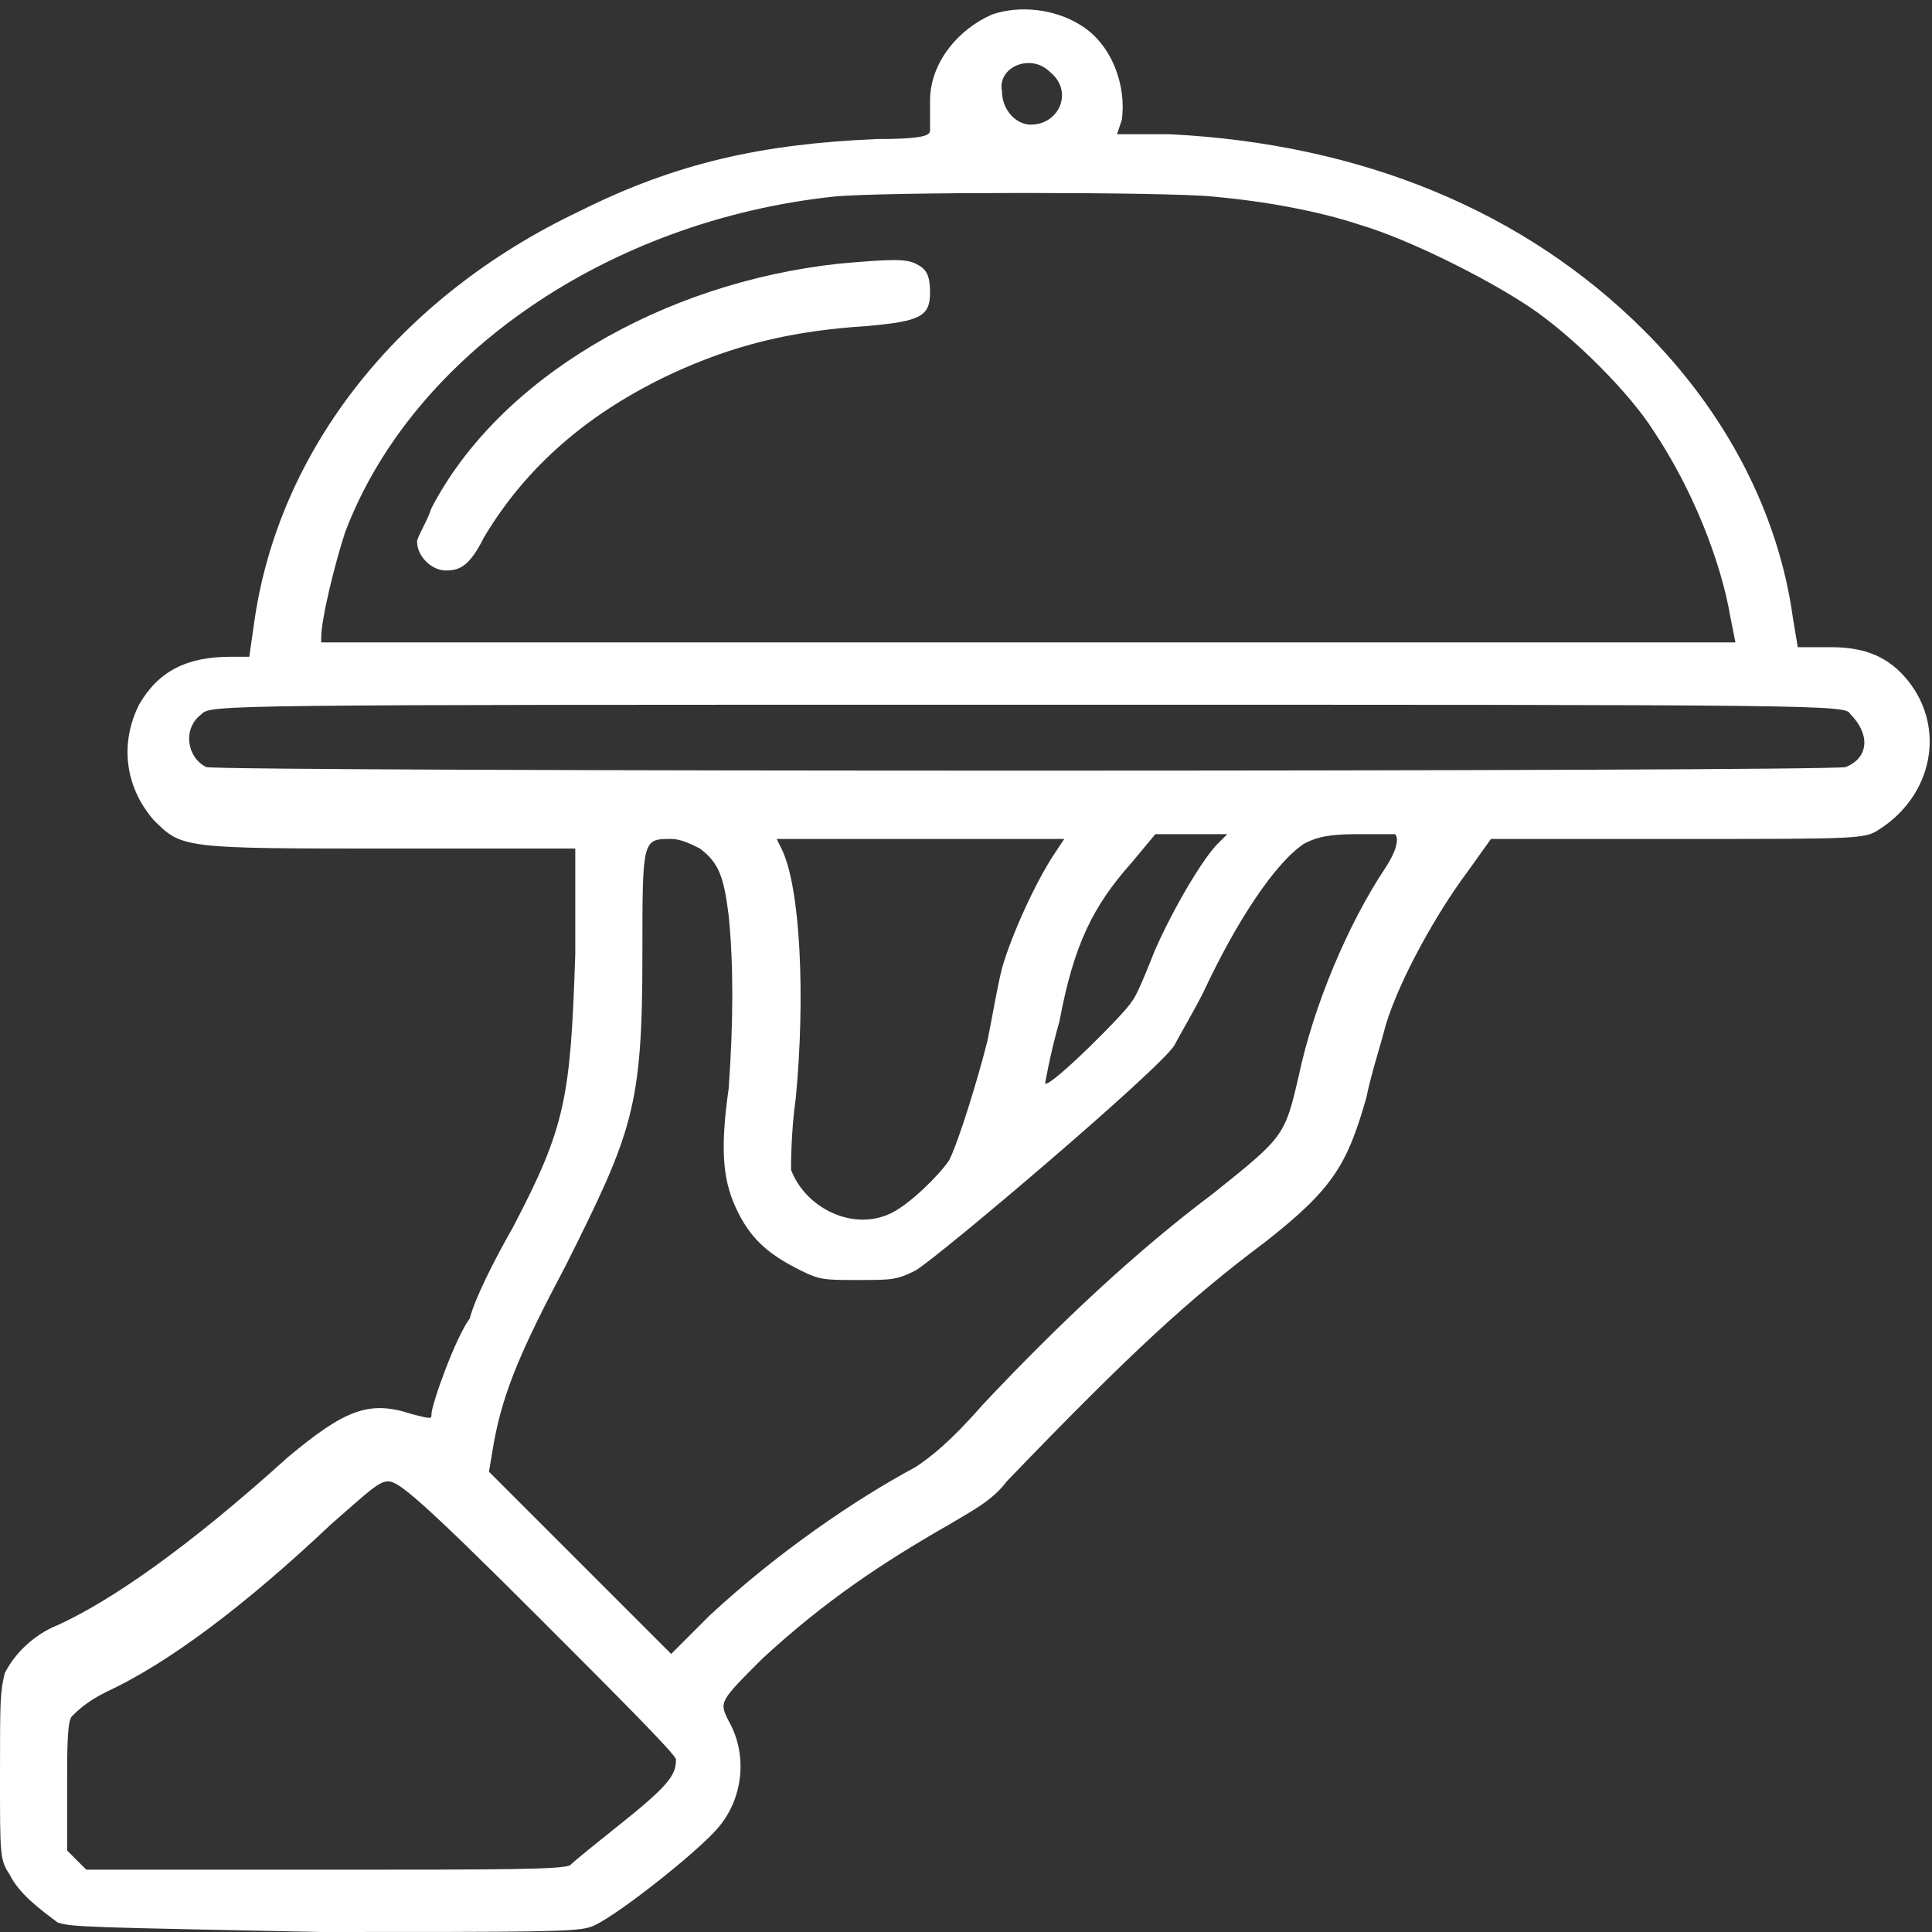
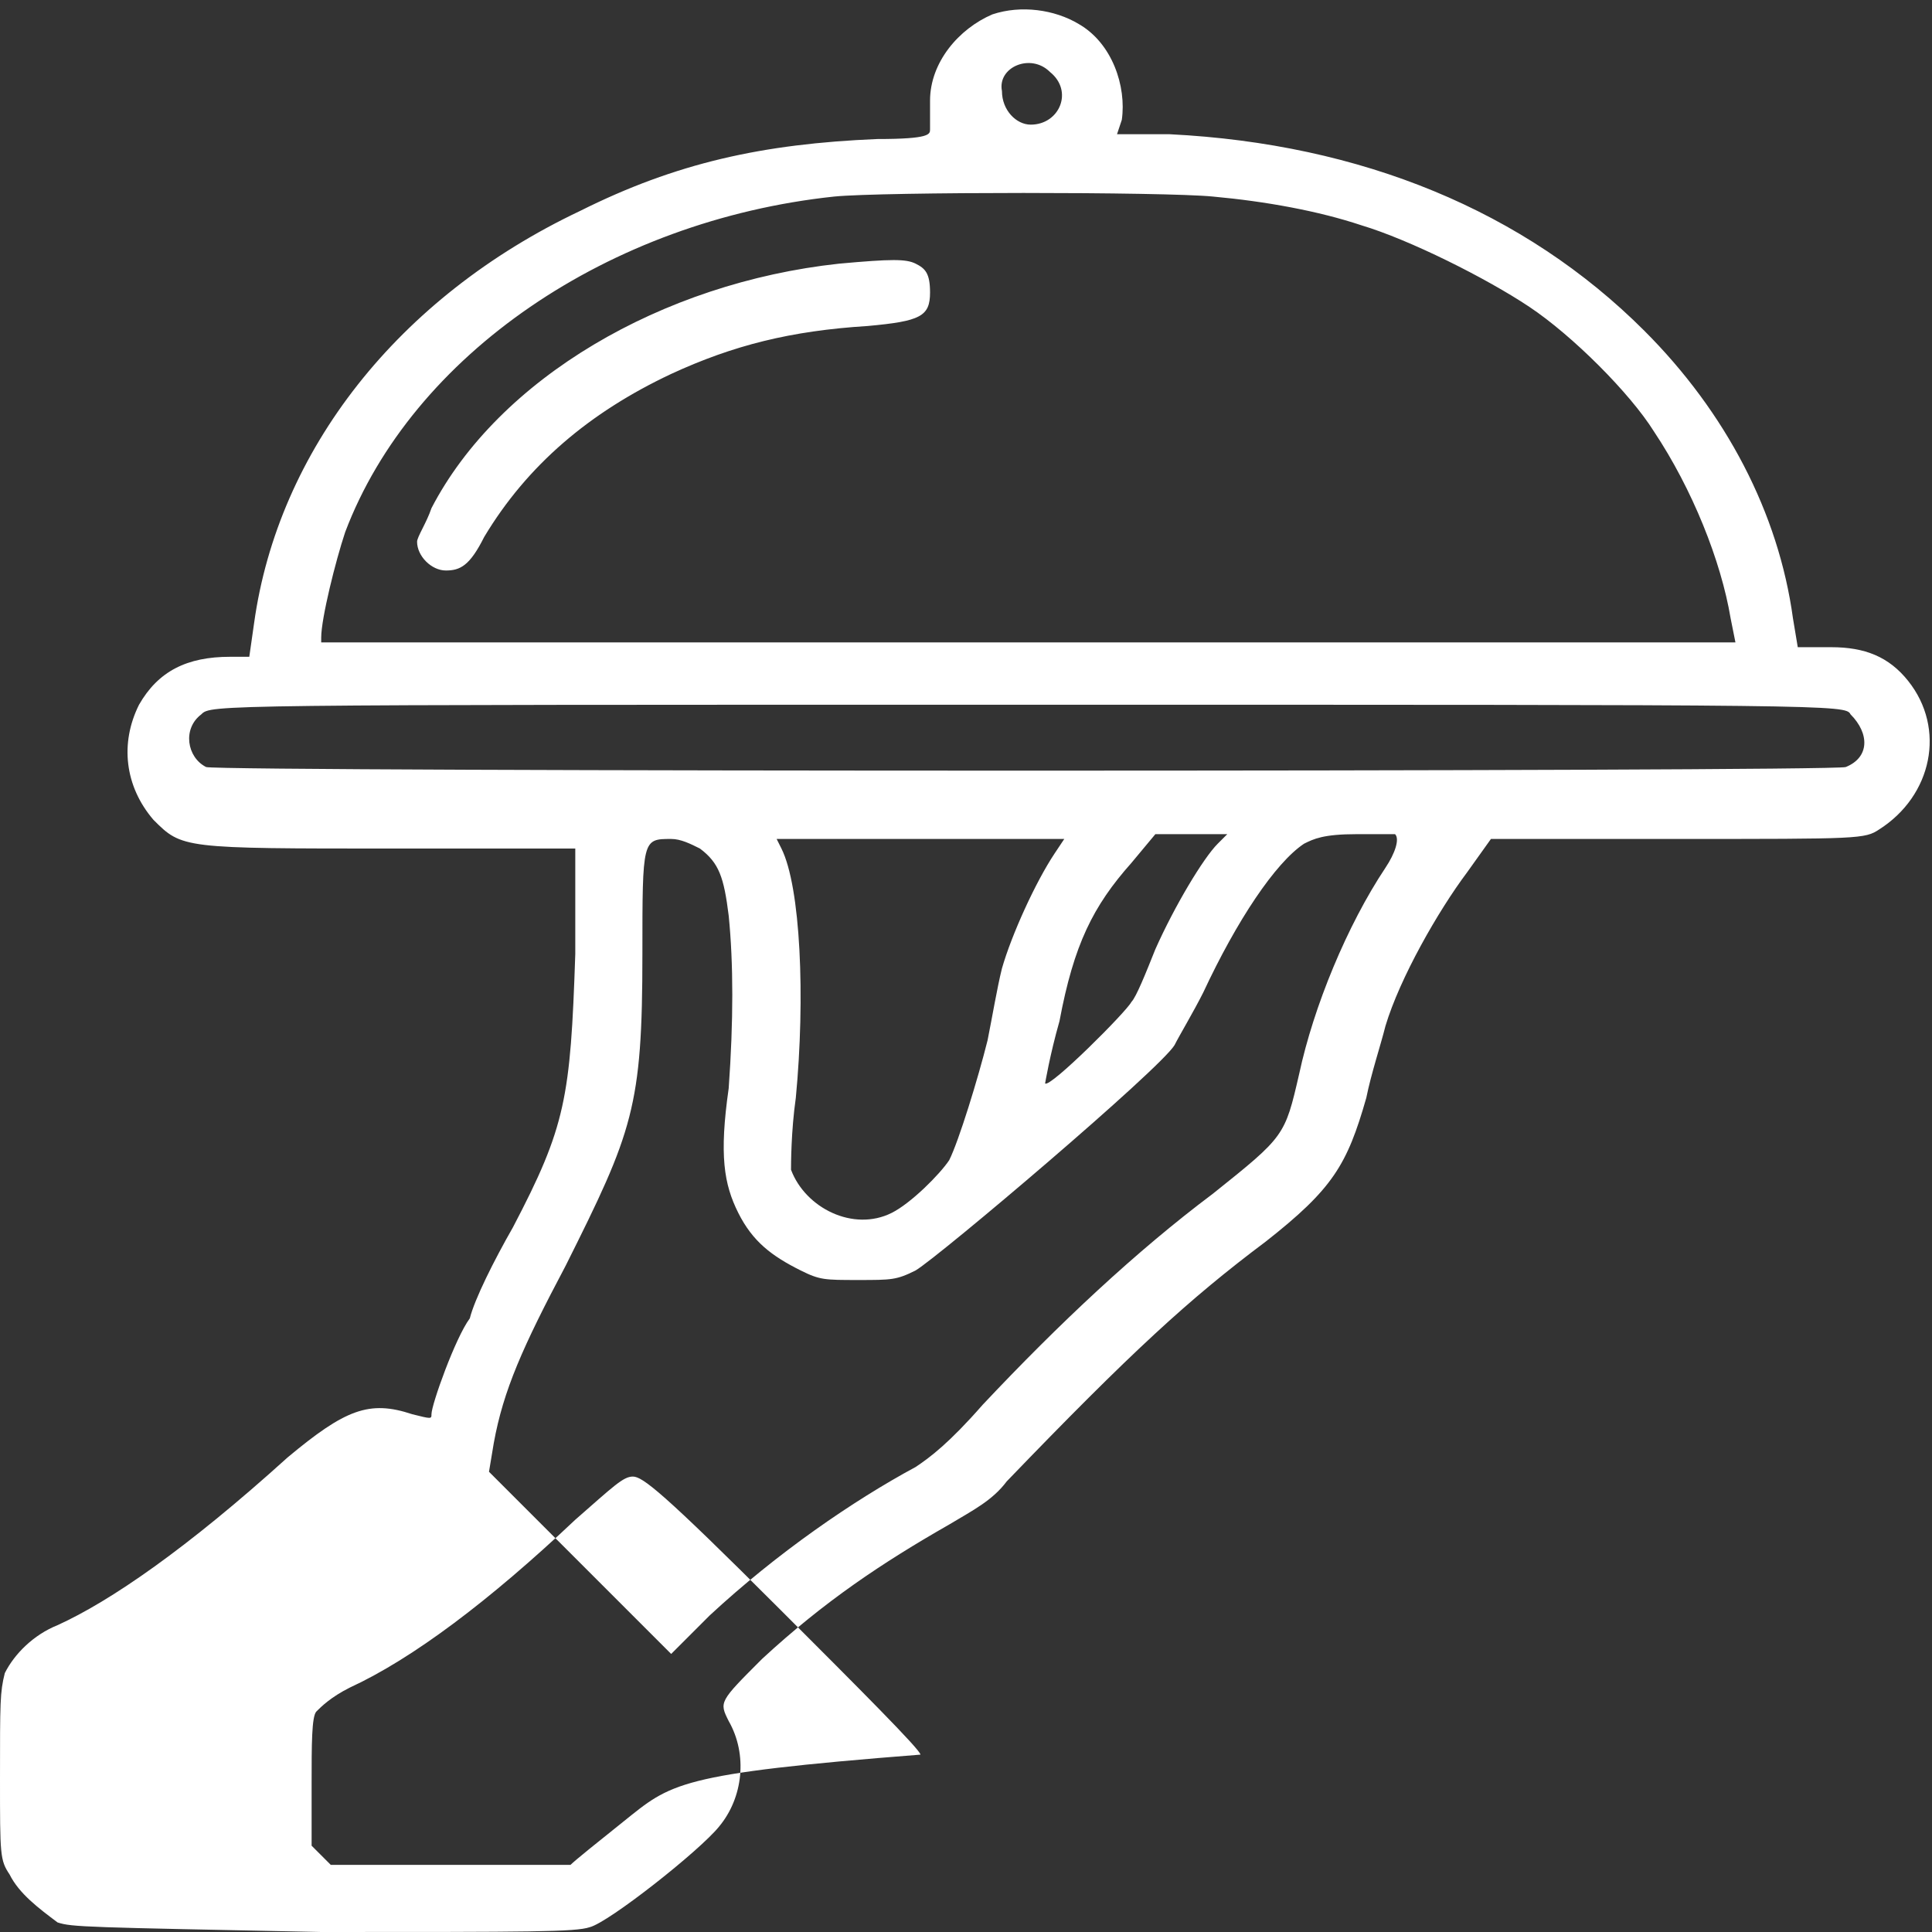
<svg xmlns="http://www.w3.org/2000/svg" version="1.1" id="Layer_1" x="0px" y="0px" width="40.3px" height="40.3px" viewBox="0 0 40.3 40.3" style="enable-background:new 0 0 40.3 40.3;" xml:space="preserve">
  <rect x="0" y="0" width="40.3" height="40.3" fill="#333333" stroke="none" />
  <style type="text/css">
	.st0{fill:#FFFFFF;}
</style>
  <g>
    <g>
-       <path class="st0" d="M39.8,14.2c-0.4-0.5-0.9-0.7-1.6-0.7l-0.7,0l-0.1-0.6c-0.3-2.2-1.4-4.3-3.1-6c-2.5-2.5-5.9-3.9-9.9-4.1    l-1.1,0l0.1-0.3c0.1-0.7-0.2-1.6-0.9-2c-0.5-0.3-1.2-0.4-1.8-0.2c-0.7,0.3-1.3,1-1.3,1.8c0,0.2,0,0.5,0,0.6c0,0.1,0,0.2-1.1,0.2    c-2.4,0.1-4.2,0.5-6.2,1.5c-3.8,1.8-6.3,5-6.8,8.6l-0.1,0.7H4.8c-0.9,0-1.5,0.3-1.9,1c-0.4,0.8-0.3,1.7,0.3,2.4    c0.6,0.6,0.6,0.6,5,0.6h3.8l0,2.2c-0.1,3-0.2,3.6-1.3,5.7c-0.4,0.7-0.8,1.5-0.9,1.9C9.5,27.9,9,29.3,9,29.5c0,0.1,0,0.1-0.4,0    c-0.9-0.3-1.4-0.1-2.6,0.9c-2.1,1.9-3.7,3-4.8,3.5c-0.5,0.2-0.9,0.6-1.1,1C0,35.3,0,35.5,0,37.1c0,1.6,0,1.7,0.2,2    c0.2,0.4,0.6,0.7,1,1c0.3,0.1,0.6,0.1,5.5,0.2c4.4,0,5.3,0,5.6-0.1c0.4-0.1,2.3-1.6,2.7-2.1c0.5-0.6,0.6-1.5,0.2-2.2    c-0.2-0.4-0.2-0.4,0.7-1.3c1.3-1.2,2.5-2,3.9-2.8c0.5-0.3,0.9-0.5,1.2-0.9c2.6-2.7,3.8-3.8,5.4-5c1.4-1.1,1.7-1.6,2.1-3    c0.1-0.5,0.3-1.1,0.4-1.5c0.3-1,1.1-2.4,1.7-3.2l0.5-0.7l3.9,0c3.8,0,3.9,0,4.2-0.2C40.3,16.6,40.6,15.2,39.8,14.2z M21.9,1.5    c0.5,0.4,0.2,1.1-0.4,1.1c-0.3,0-0.6-0.3-0.6-0.7C20.8,1.4,21.5,1.1,21.9,1.5z M6.7,13.3c0-0.4,0.3-1.6,0.5-2.2    c1.4-3.7,5.5-6.5,10.2-7c1-0.1,6.9-0.1,7.9,0c1.1,0.1,2.2,0.3,3.1,0.6c1,0.3,2.6,1.1,3.5,1.7c0.9,0.6,2.1,1.8,2.6,2.6    c0.8,1.2,1.4,2.7,1.6,3.9l0.1,0.5H21.5H6.7V13.3z M13,38c-0.5,0.4-1,0.8-1.1,0.9c-0.1,0.1-1.5,0.1-5.1,0.1h-5l-0.2-0.2l-0.2-0.2    v-1.3c0-0.8,0-1.4,0.1-1.5c0.1-0.1,0.3-0.3,0.7-0.5c1.3-0.6,2.9-1.8,4.7-3.5c0.8-0.7,1-0.9,1.2-0.9c0.2,0,0.6,0.3,3.1,2.8    c1.6,1.6,2.9,2.9,2.9,3C14.1,37,14,37.2,13,38z M28.9,18.1c-0.8,1.2-1.5,2.9-1.8,4.3c-0.3,1.3-0.3,1.3-1.8,2.5    c-1.6,1.2-3.2,2.7-4.8,4.4c-0.7,0.8-1.1,1.1-1.4,1.3c-1.3,0.7-2.9,1.8-4.3,3.1L14,34.5l-1.9-1.9l-1.9-1.9l0.1-0.6    c0.2-1.1,0.6-2,1.5-3.7c1.4-2.8,1.6-3.3,1.6-6.5c0-2.4,0-2.4,0.6-2.4c0.2,0,0.4,0.1,0.6,0.2c0.4,0.3,0.5,0.6,0.6,1.4    c0.1,1,0.1,2.2,0,3.6c-0.2,1.4-0.1,2,0.2,2.6c0.3,0.6,0.7,0.9,1.3,1.2c0.4,0.2,0.5,0.2,1.2,0.2c0.7,0,0.8,0,1.2-0.2    c0.5-0.3,5.1-4.2,5.4-4.7c0.1-0.2,0.4-0.7,0.6-1.1c0.7-1.5,1.5-2.7,2.1-3.1c0.2-0.1,0.4-0.2,1.1-0.2c0.5,0,0.8,0,0.8,0    C29.2,17.5,29.1,17.8,28.9,18.1z M22,17.8c-0.4,0.6-0.9,1.7-1.1,2.4c-0.1,0.4-0.2,1-0.3,1.5c-0.2,0.8-0.6,2.1-0.8,2.5    c-0.2,0.3-0.8,0.9-1.2,1.1c-0.8,0.4-1.8-0.1-2.1-0.9c0-0.1,0-0.8,0.1-1.5c0.2-2.1,0.1-4.4-0.3-5.2l-0.1-0.2h3h3L22,17.8z M23.6,18    l0.5-0.6h0.8h0.7l-0.2,0.2c-0.3,0.3-0.9,1.3-1.3,2.2c-0.2,0.5-0.4,1-0.5,1.1c-0.1,0.2-1.7,1.8-1.8,1.7c0,0,0.1-0.6,0.3-1.3    C22.4,19.7,22.8,18.9,23.6,18z M38.5,16c-0.3,0.1-33.9,0.1-34.2,0c-0.4-0.2-0.5-0.8-0.1-1.1c0.2-0.2,0.2-0.2,17.2-0.2    c16.9,0,17.1,0,17.2,0.2C39,15.3,39,15.8,38.5,16z M19.1,5.5c-0.2-0.1-0.5-0.1-1.6,0c-3.7,0.4-7.1,2.4-8.5,5.1    c-0.1,0.3-0.3,0.6-0.3,0.7c0,0.3,0.3,0.6,0.6,0.6c0.3,0,0.5-0.1,0.8-0.7C11,9.7,12.3,8.6,14,7.8c1.3-0.6,2.5-0.9,4.1-1    c1.1-0.1,1.3-0.2,1.3-0.7C19.4,5.7,19.3,5.6,19.1,5.5z" />
+       <path class="st0" d="M39.8,14.2c-0.4-0.5-0.9-0.7-1.6-0.7l-0.7,0l-0.1-0.6c-0.3-2.2-1.4-4.3-3.1-6c-2.5-2.5-5.9-3.9-9.9-4.1    l-1.1,0l0.1-0.3c0.1-0.7-0.2-1.6-0.9-2c-0.5-0.3-1.2-0.4-1.8-0.2c-0.7,0.3-1.3,1-1.3,1.8c0,0.2,0,0.5,0,0.6c0,0.1,0,0.2-1.1,0.2    c-2.4,0.1-4.2,0.5-6.2,1.5c-3.8,1.8-6.3,5-6.8,8.6l-0.1,0.7H4.8c-0.9,0-1.5,0.3-1.9,1c-0.4,0.8-0.3,1.7,0.3,2.4    c0.6,0.6,0.6,0.6,5,0.6h3.8l0,2.2c-0.1,3-0.2,3.6-1.3,5.7c-0.4,0.7-0.8,1.5-0.9,1.9C9.5,27.9,9,29.3,9,29.5c0,0.1,0,0.1-0.4,0    c-0.9-0.3-1.4-0.1-2.6,0.9c-2.1,1.9-3.7,3-4.8,3.5c-0.5,0.2-0.9,0.6-1.1,1C0,35.3,0,35.5,0,37.1c0,1.6,0,1.7,0.2,2    c0.2,0.4,0.6,0.7,1,1c0.3,0.1,0.6,0.1,5.5,0.2c4.4,0,5.3,0,5.6-0.1c0.4-0.1,2.3-1.6,2.7-2.1c0.5-0.6,0.6-1.5,0.2-2.2    c-0.2-0.4-0.2-0.4,0.7-1.3c1.3-1.2,2.5-2,3.9-2.8c0.5-0.3,0.9-0.5,1.2-0.9c2.6-2.7,3.8-3.8,5.4-5c1.4-1.1,1.7-1.6,2.1-3    c0.1-0.5,0.3-1.1,0.4-1.5c0.3-1,1.1-2.4,1.7-3.2l0.5-0.7l3.9,0c3.8,0,3.9,0,4.2-0.2C40.3,16.6,40.6,15.2,39.8,14.2z M21.9,1.5    c0.5,0.4,0.2,1.1-0.4,1.1c-0.3,0-0.6-0.3-0.6-0.7C20.8,1.4,21.5,1.1,21.9,1.5z M6.7,13.3c0-0.4,0.3-1.6,0.5-2.2    c1.4-3.7,5.5-6.5,10.2-7c1-0.1,6.9-0.1,7.9,0c1.1,0.1,2.2,0.3,3.1,0.6c1,0.3,2.6,1.1,3.5,1.7c0.9,0.6,2.1,1.8,2.6,2.6    c0.8,1.2,1.4,2.7,1.6,3.9l0.1,0.5H21.5H6.7V13.3z M13,38c-0.5,0.4-1,0.8-1.1,0.9h-5l-0.2-0.2l-0.2-0.2    v-1.3c0-0.8,0-1.4,0.1-1.5c0.1-0.1,0.3-0.3,0.7-0.5c1.3-0.6,2.9-1.8,4.7-3.5c0.8-0.7,1-0.9,1.2-0.9c0.2,0,0.6,0.3,3.1,2.8    c1.6,1.6,2.9,2.9,2.9,3C14.1,37,14,37.2,13,38z M28.9,18.1c-0.8,1.2-1.5,2.9-1.8,4.3c-0.3,1.3-0.3,1.3-1.8,2.5    c-1.6,1.2-3.2,2.7-4.8,4.4c-0.7,0.8-1.1,1.1-1.4,1.3c-1.3,0.7-2.9,1.8-4.3,3.1L14,34.5l-1.9-1.9l-1.9-1.9l0.1-0.6    c0.2-1.1,0.6-2,1.5-3.7c1.4-2.8,1.6-3.3,1.6-6.5c0-2.4,0-2.4,0.6-2.4c0.2,0,0.4,0.1,0.6,0.2c0.4,0.3,0.5,0.6,0.6,1.4    c0.1,1,0.1,2.2,0,3.6c-0.2,1.4-0.1,2,0.2,2.6c0.3,0.6,0.7,0.9,1.3,1.2c0.4,0.2,0.5,0.2,1.2,0.2c0.7,0,0.8,0,1.2-0.2    c0.5-0.3,5.1-4.2,5.4-4.7c0.1-0.2,0.4-0.7,0.6-1.1c0.7-1.5,1.5-2.7,2.1-3.1c0.2-0.1,0.4-0.2,1.1-0.2c0.5,0,0.8,0,0.8,0    C29.2,17.5,29.1,17.8,28.9,18.1z M22,17.8c-0.4,0.6-0.9,1.7-1.1,2.4c-0.1,0.4-0.2,1-0.3,1.5c-0.2,0.8-0.6,2.1-0.8,2.5    c-0.2,0.3-0.8,0.9-1.2,1.1c-0.8,0.4-1.8-0.1-2.1-0.9c0-0.1,0-0.8,0.1-1.5c0.2-2.1,0.1-4.4-0.3-5.2l-0.1-0.2h3h3L22,17.8z M23.6,18    l0.5-0.6h0.8h0.7l-0.2,0.2c-0.3,0.3-0.9,1.3-1.3,2.2c-0.2,0.5-0.4,1-0.5,1.1c-0.1,0.2-1.7,1.8-1.8,1.7c0,0,0.1-0.6,0.3-1.3    C22.4,19.7,22.8,18.9,23.6,18z M38.5,16c-0.3,0.1-33.9,0.1-34.2,0c-0.4-0.2-0.5-0.8-0.1-1.1c0.2-0.2,0.2-0.2,17.2-0.2    c16.9,0,17.1,0,17.2,0.2C39,15.3,39,15.8,38.5,16z M19.1,5.5c-0.2-0.1-0.5-0.1-1.6,0c-3.7,0.4-7.1,2.4-8.5,5.1    c-0.1,0.3-0.3,0.6-0.3,0.7c0,0.3,0.3,0.6,0.6,0.6c0.3,0,0.5-0.1,0.8-0.7C11,9.7,12.3,8.6,14,7.8c1.3-0.6,2.5-0.9,4.1-1    c1.1-0.1,1.3-0.2,1.3-0.7C19.4,5.7,19.3,5.6,19.1,5.5z" />
    </g>
  </g>
</svg>